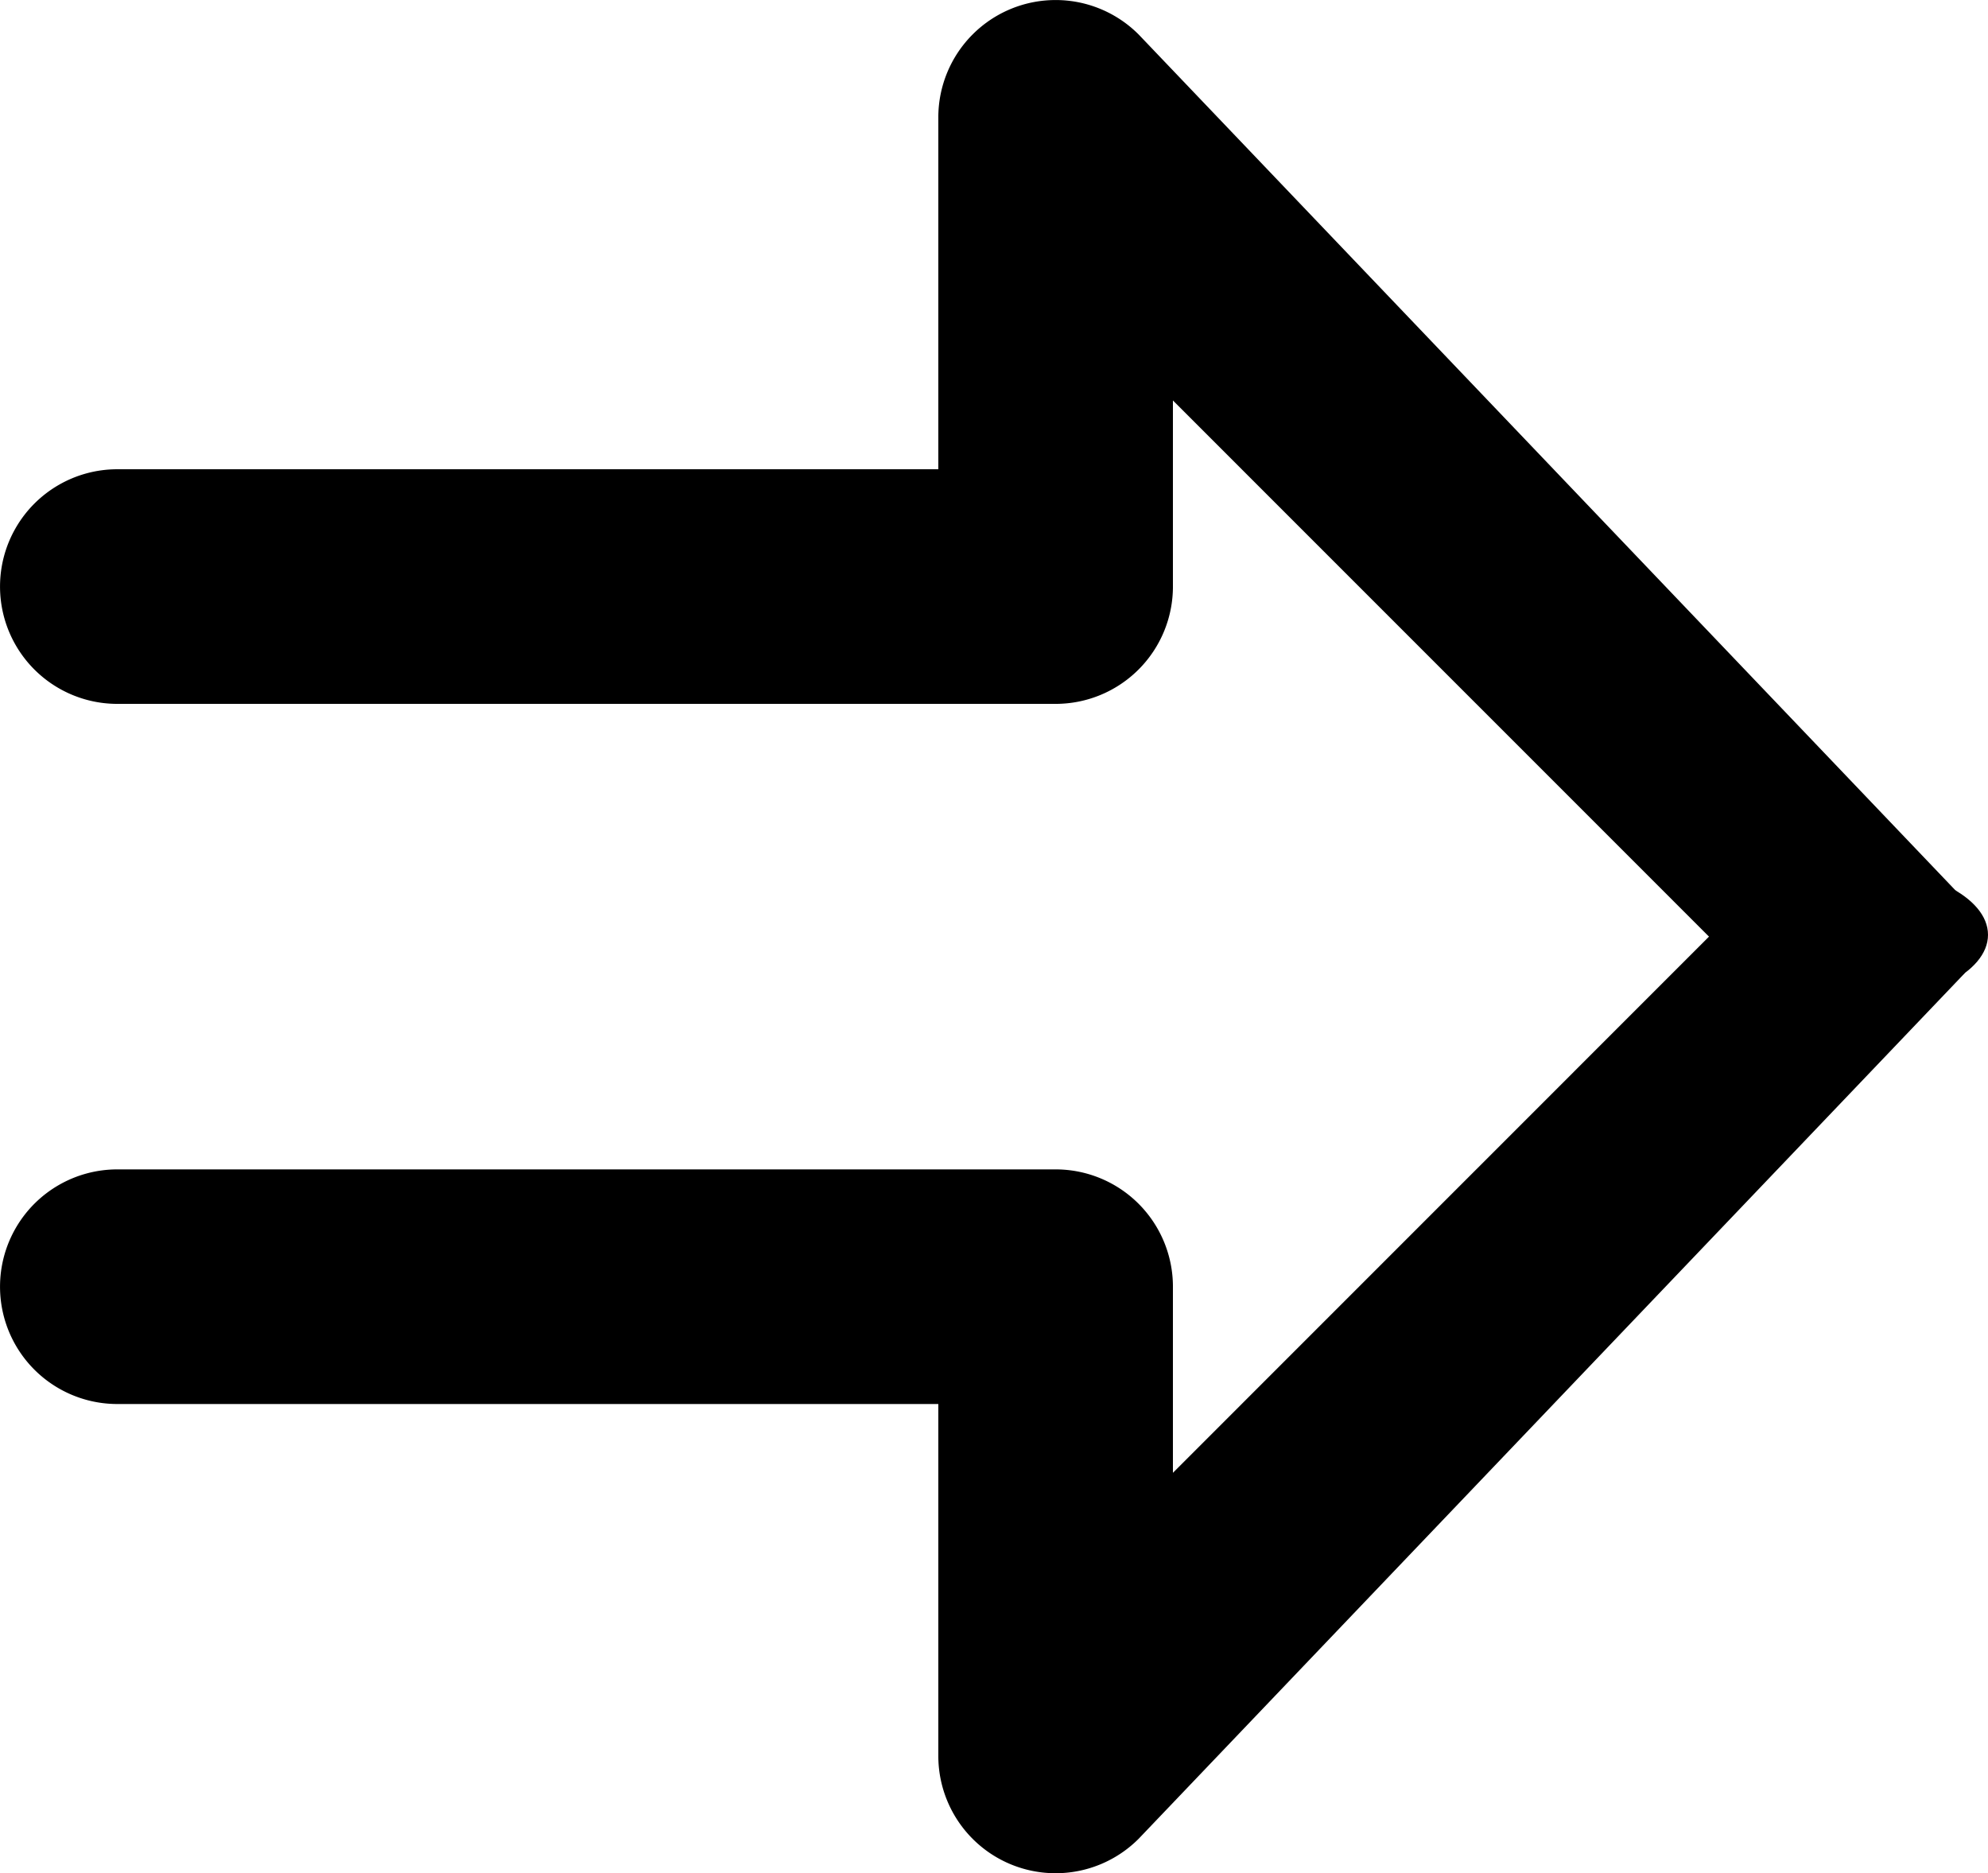
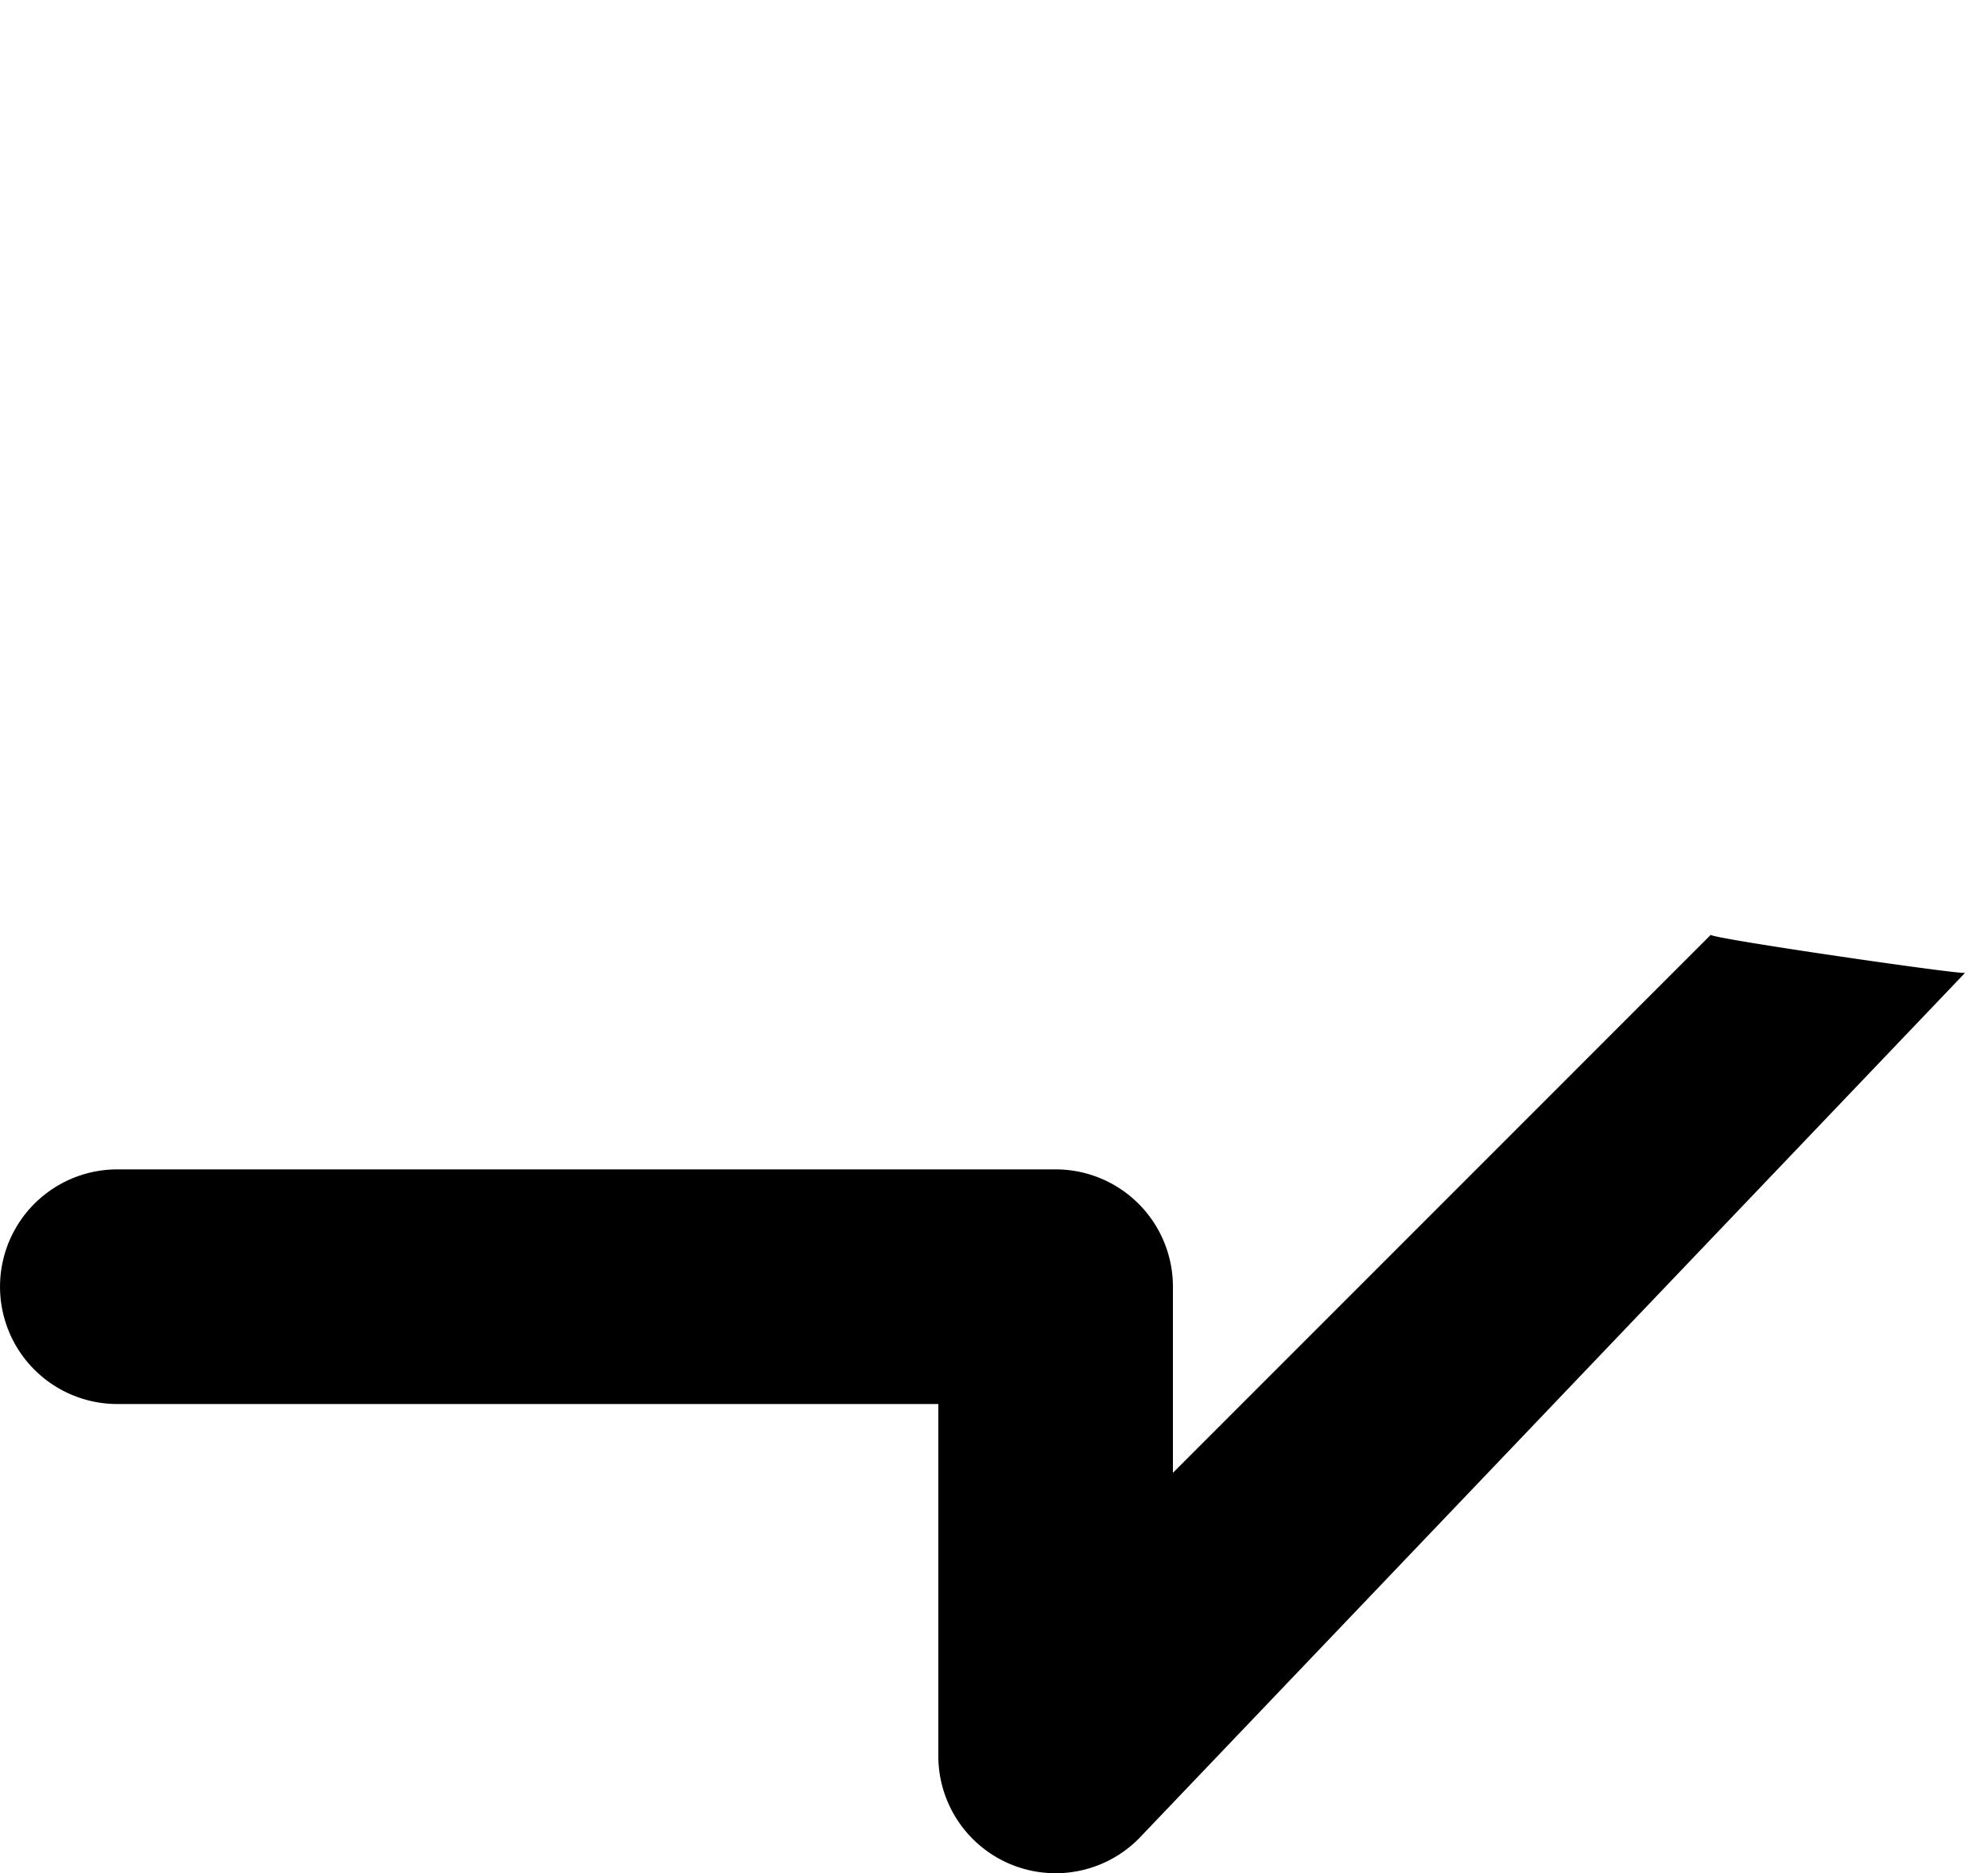
<svg xmlns="http://www.w3.org/2000/svg" width="289.271" height="272.53" viewBox="0 0 289.271 272.53">
  <g id="Group_6" data-name="Group 6" transform="translate(-1295.729 -544)">
    <g id="transfer" transform="translate(1106 498.802)">
      <g id="Group_4" data-name="Group 4" transform="translate(2 -6)">
-         <path id="Path_2" data-name="Path 2" d="M473.666,182.2l-120.27-126a17.067,17.067,0,0,0-29.133,12.067v51.2H204.8a17.067,17.067,0,1,0,0,34.134H341.33A17.067,17.067,0,0,0,358.4,136.529V109.46l78.268,78.268C436.665,187.2,473.333,181.865,473.666,182.2Z" />
        <path id="Path_3" data-name="Path 3" d="M473.666,56.728l-120.27,126a17.067,17.067,0,0,1-29.133-12.067v-51.2H204.8a17.067,17.067,0,1,1,0-34.134H341.33A17.067,17.067,0,0,1,358.4,102.4v27.069L436.665,51.2C436.665,51.728,473.333,57.061,473.666,56.728Z" transform="translate(0 136)" />
      </g>
    </g>
-     <ellipse id="Ellipse_3" data-name="Ellipse 3" cx="20" cy="10" rx="20" ry="10" transform="translate(1545 670)" />
  </g>
</svg>